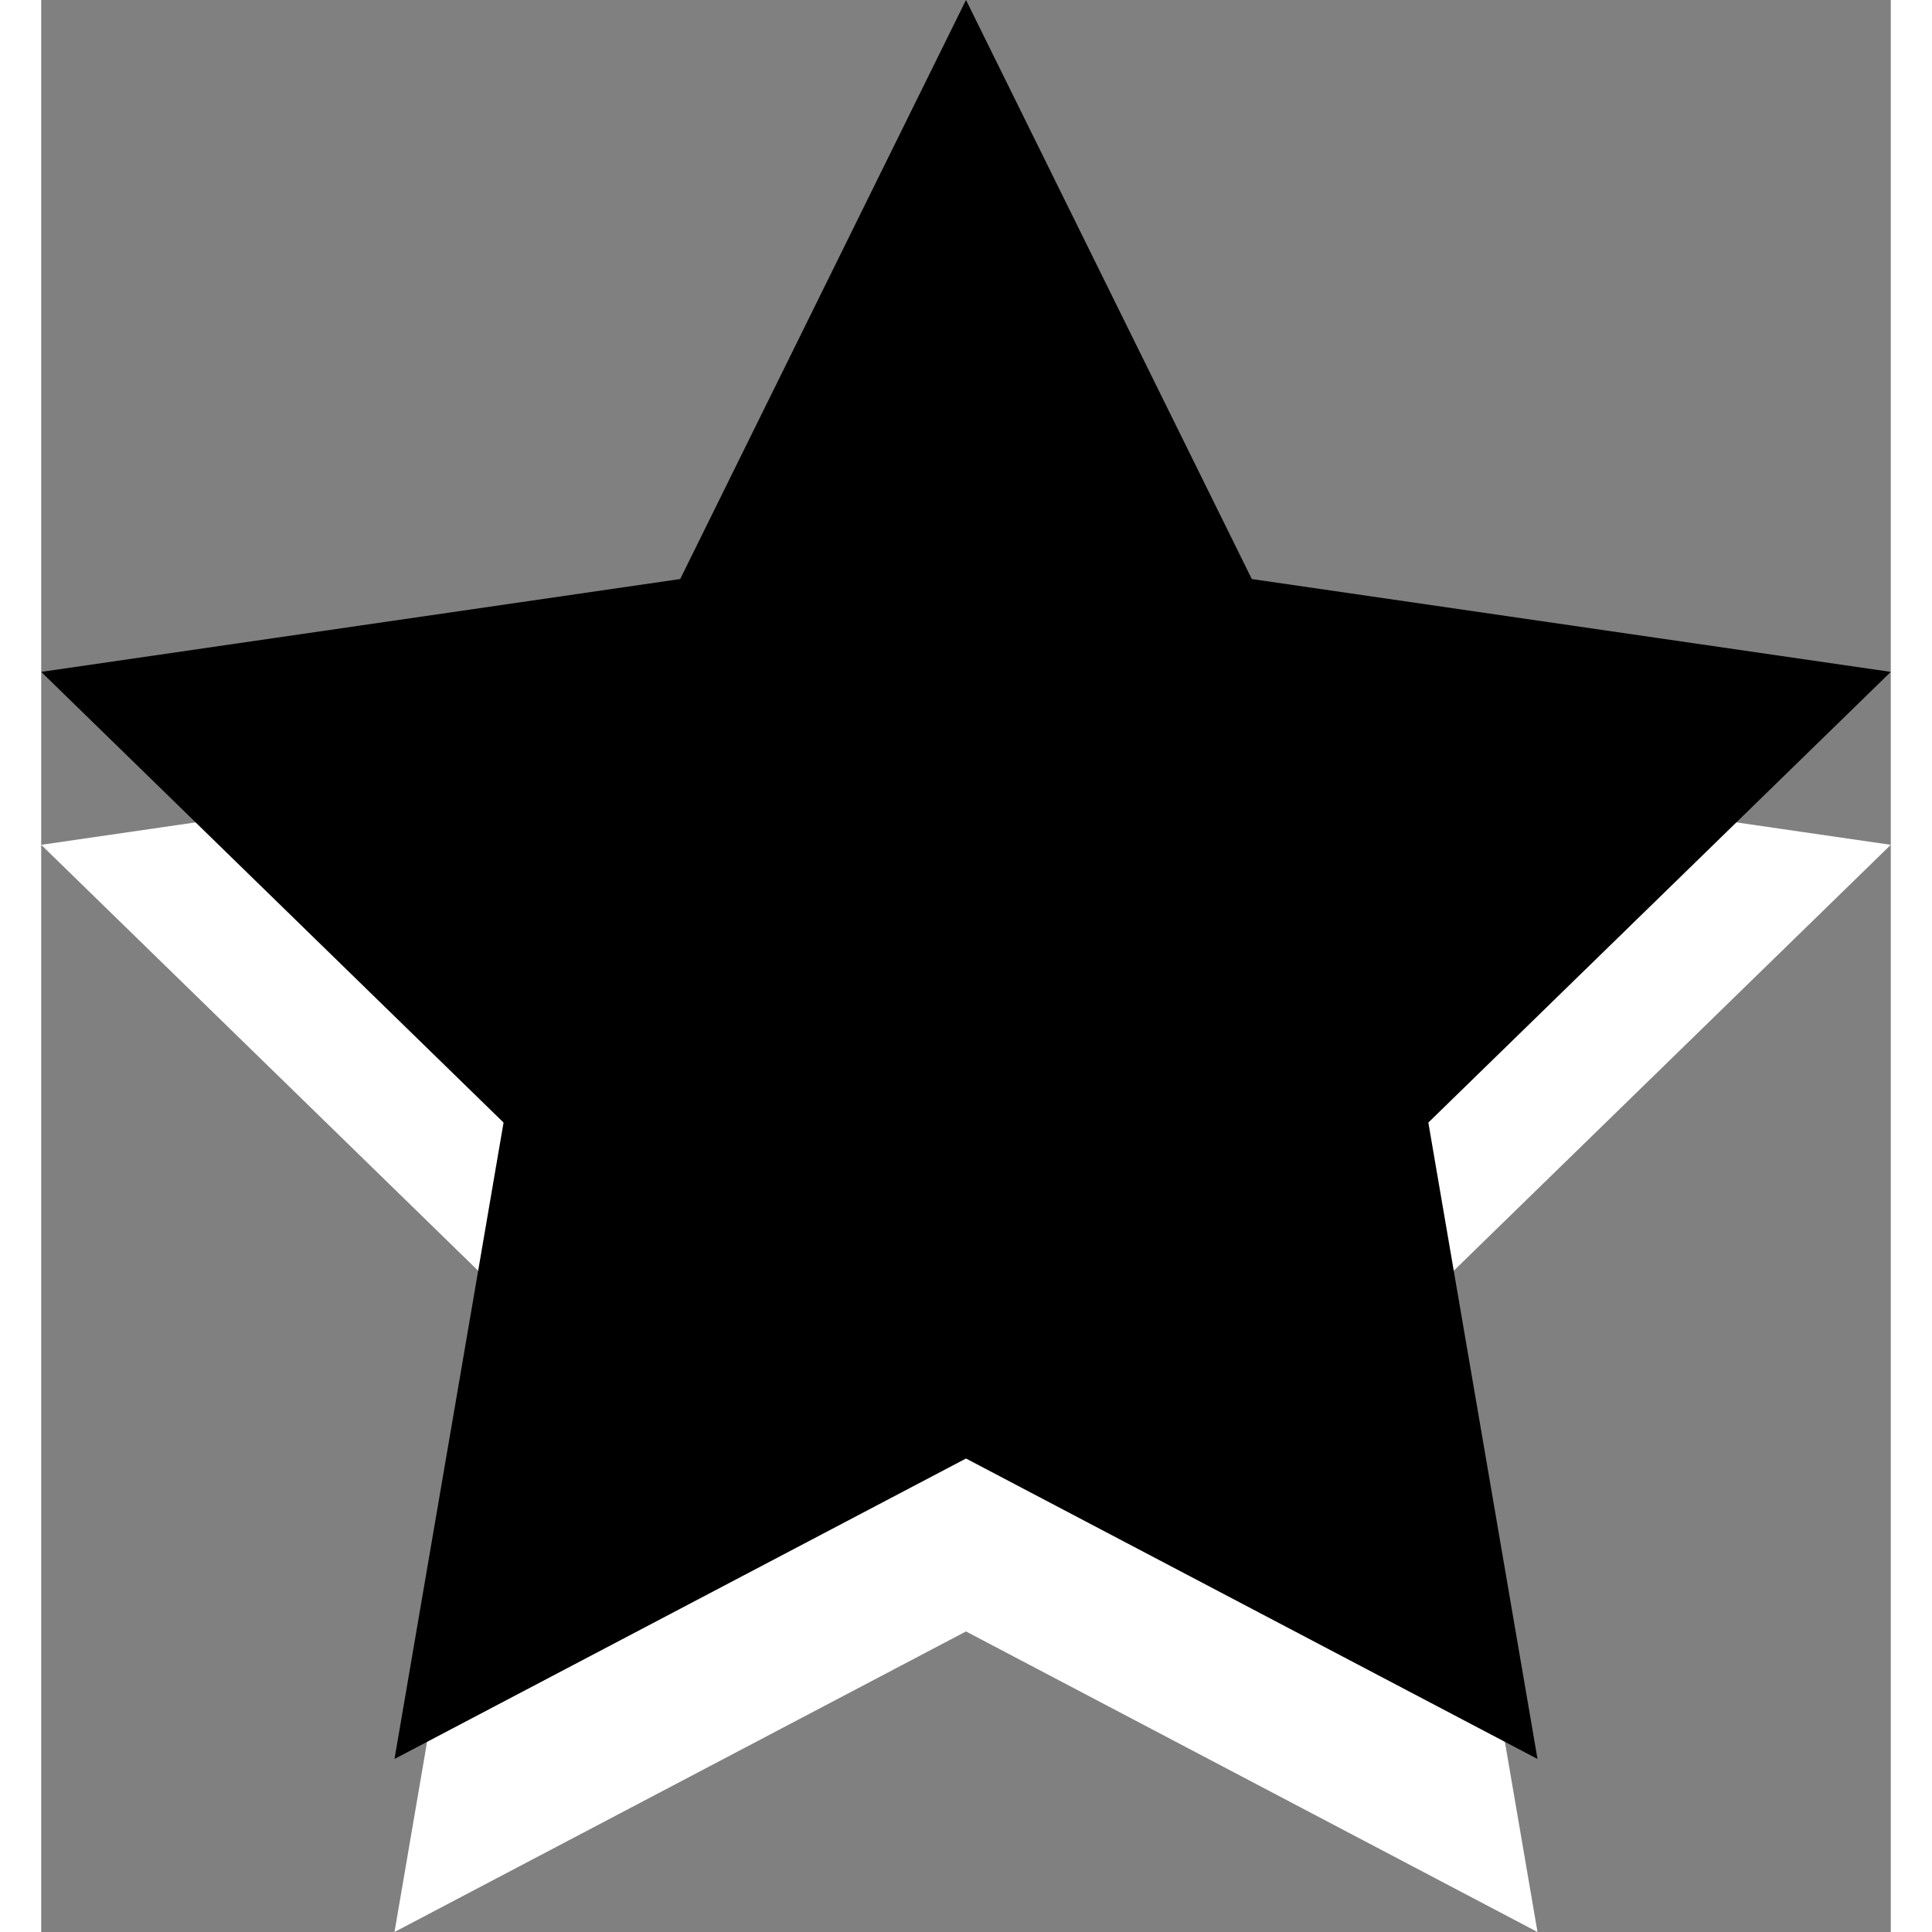
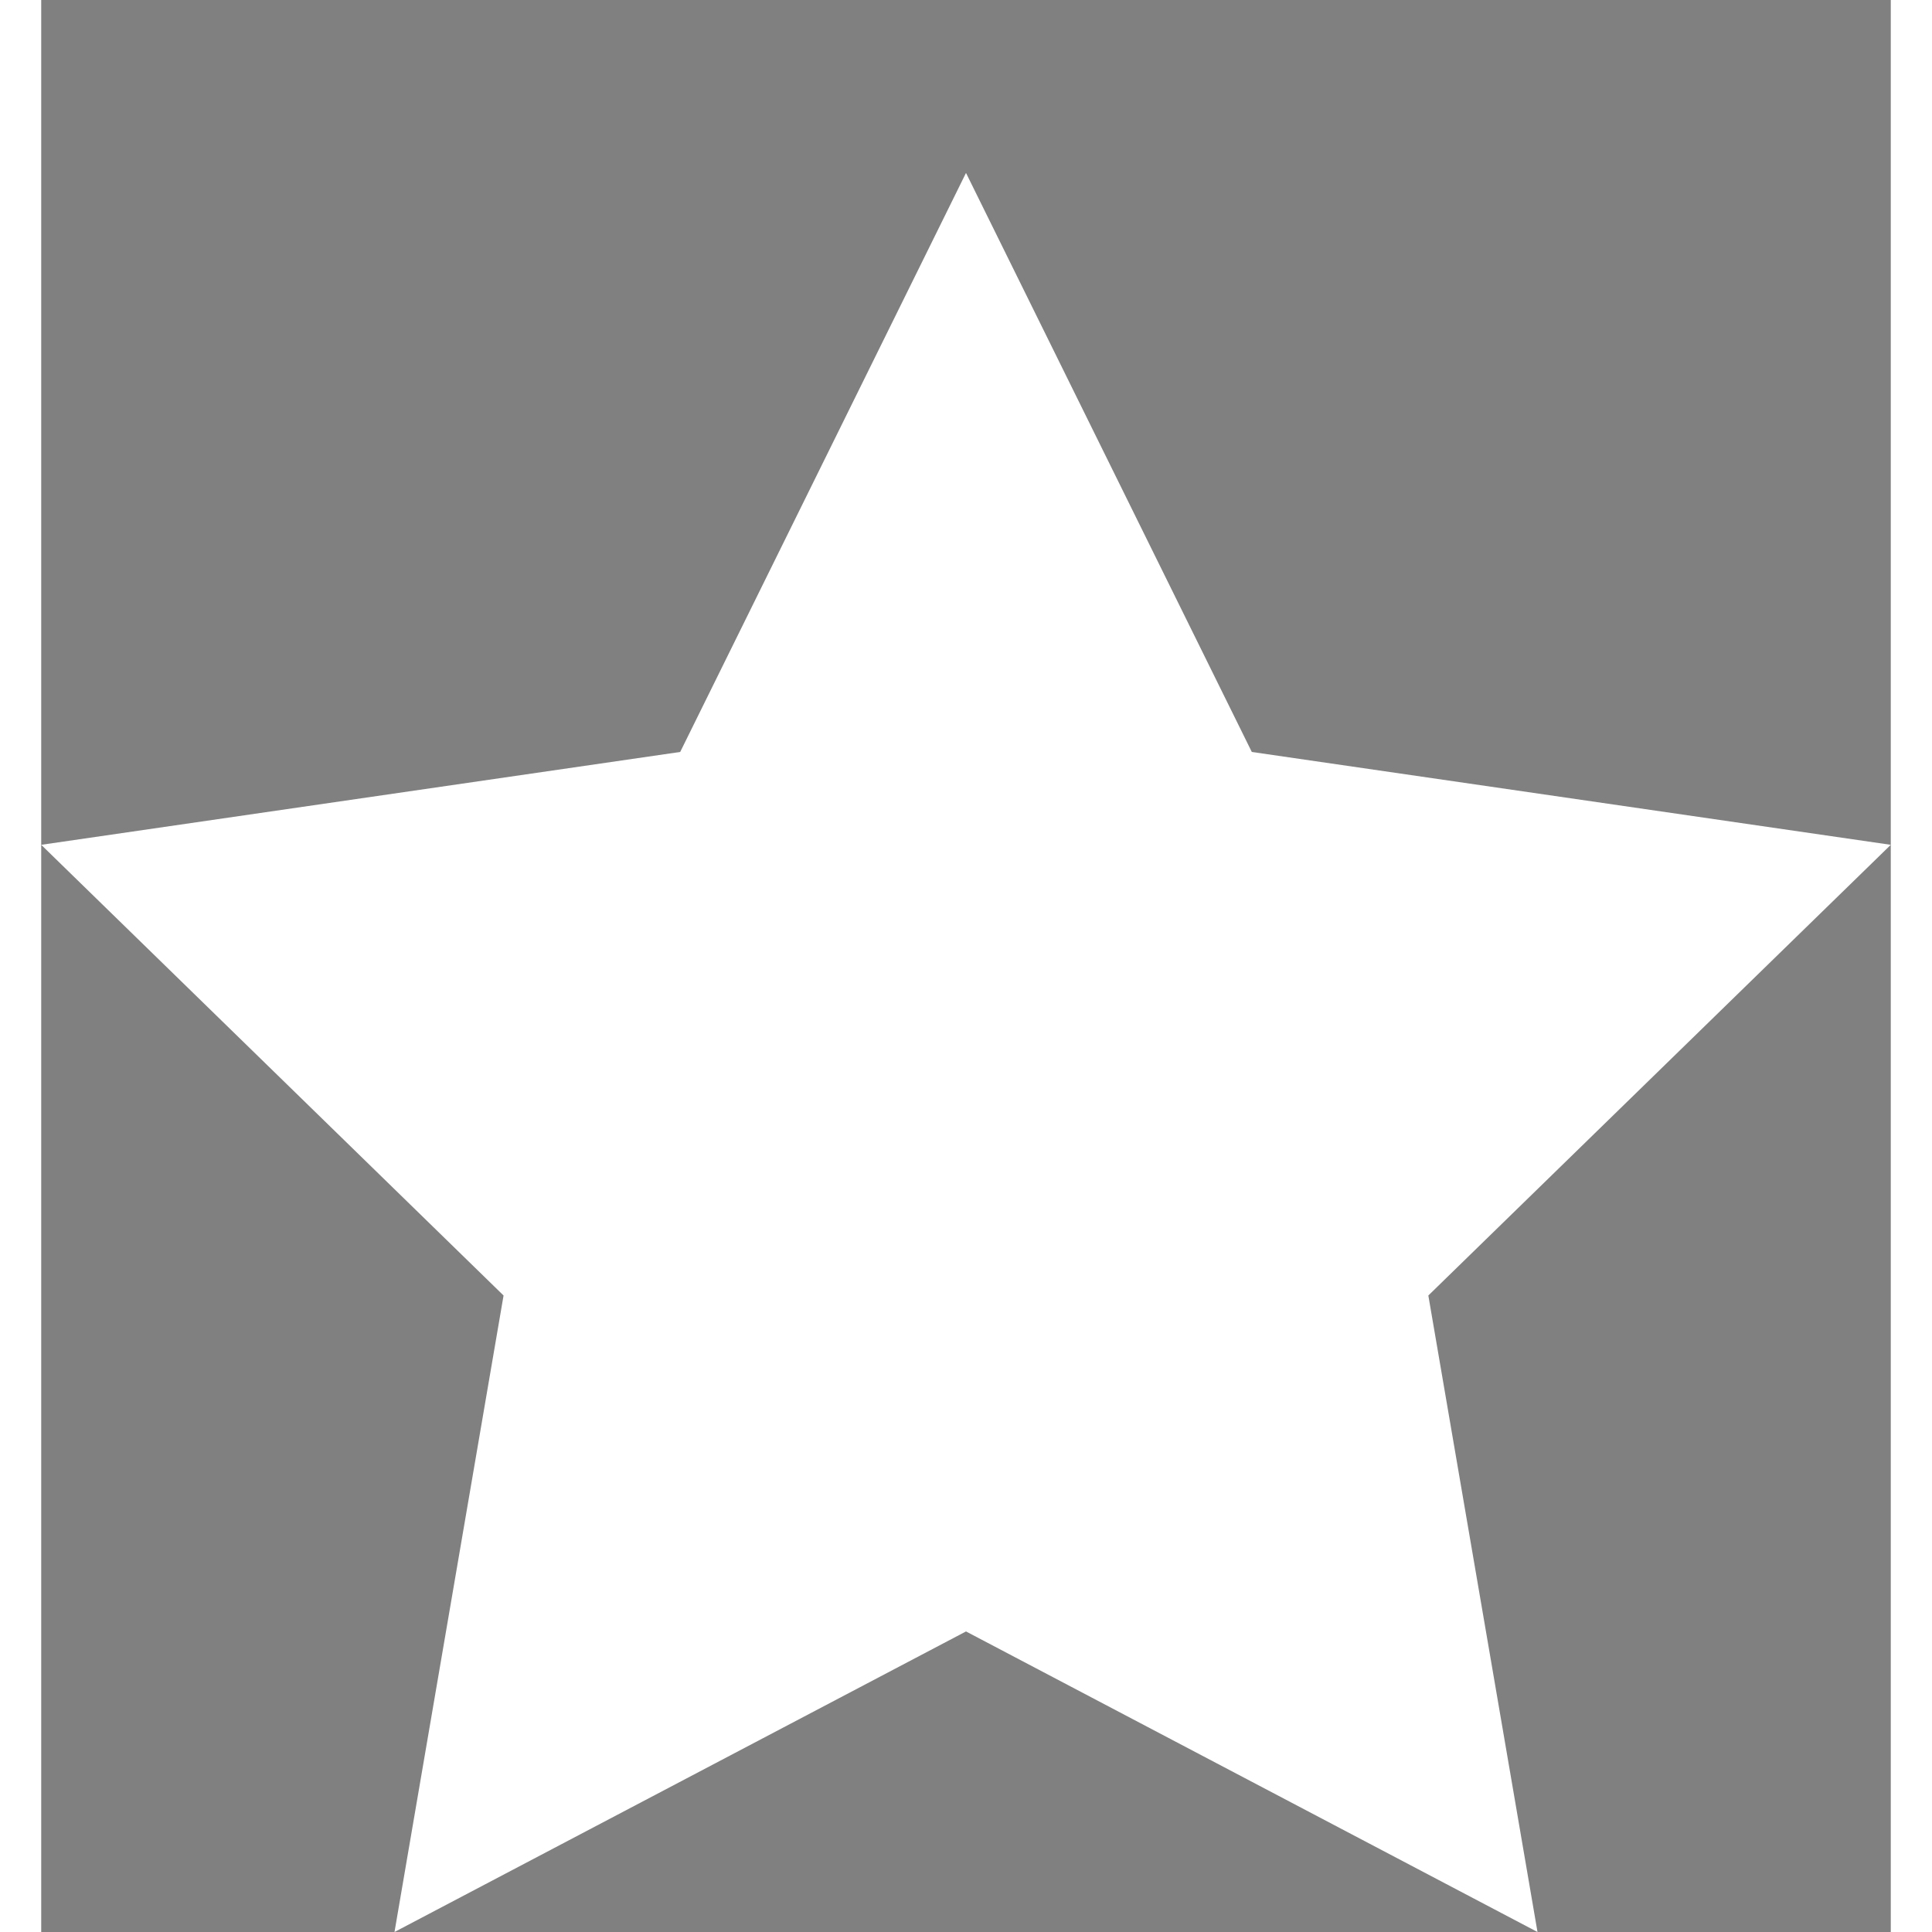
<svg xmlns="http://www.w3.org/2000/svg" id="Layer_2" data-name="Layer 2" viewBox="0 0 179.26 187.25" width="120" height="120">
  <rect x="0" y="0" width="179.26" height="187.25" fill="#808080" stroke="none" />
  <defs>
    <style>
      .cls-1 {
        fill: #fff;
      }
    </style>
  </defs>
  <g id="Layer_1-2" data-name="Layer 1">
    <polygon class="cls-1" points="89.63 16.76 117.33 72.88 179.26 81.88 134.44 125.56 145.02 187.25 89.63 158.12 34.24 187.25 44.81 125.56 0 81.88 61.93 72.88 89.63 16.76" />
-     <polygon points="89.63 0 117.33 56.12 179.26 65.12 134.44 108.8 145.02 170.48 89.63 141.36 34.24 170.48 44.81 108.8 0 65.12 61.93 56.12 89.63 0" />
  </g>
</svg>